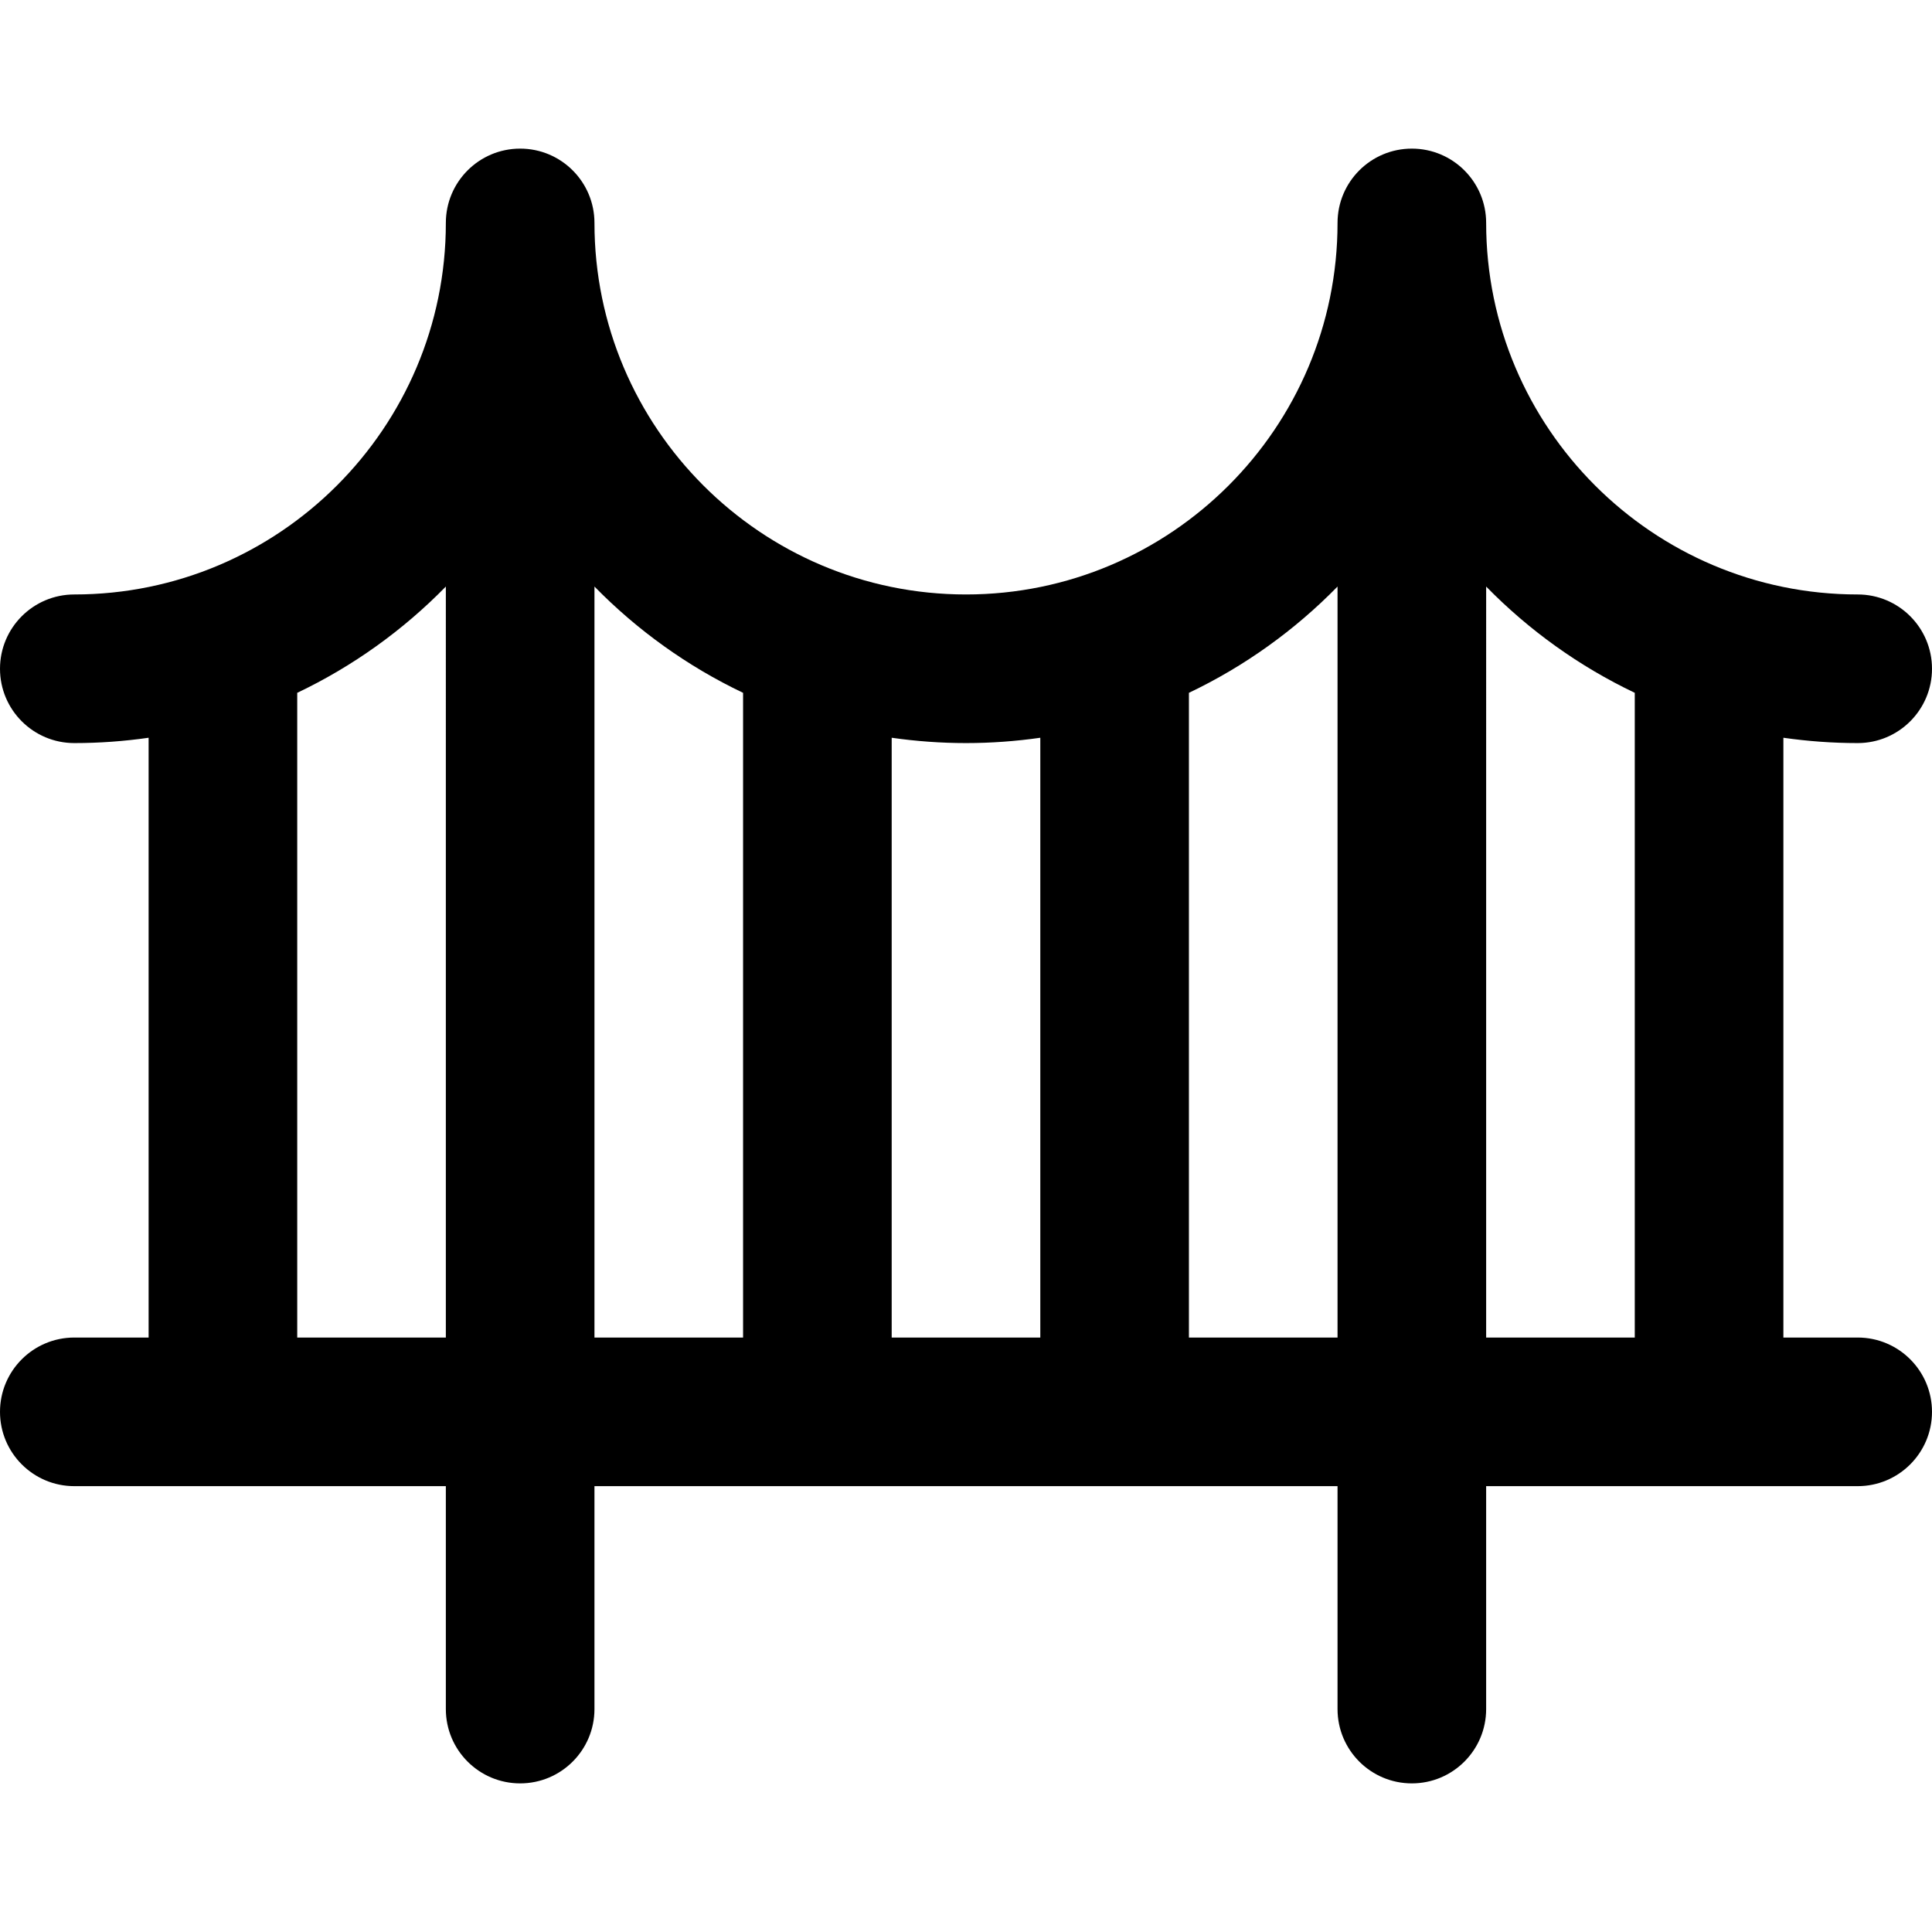
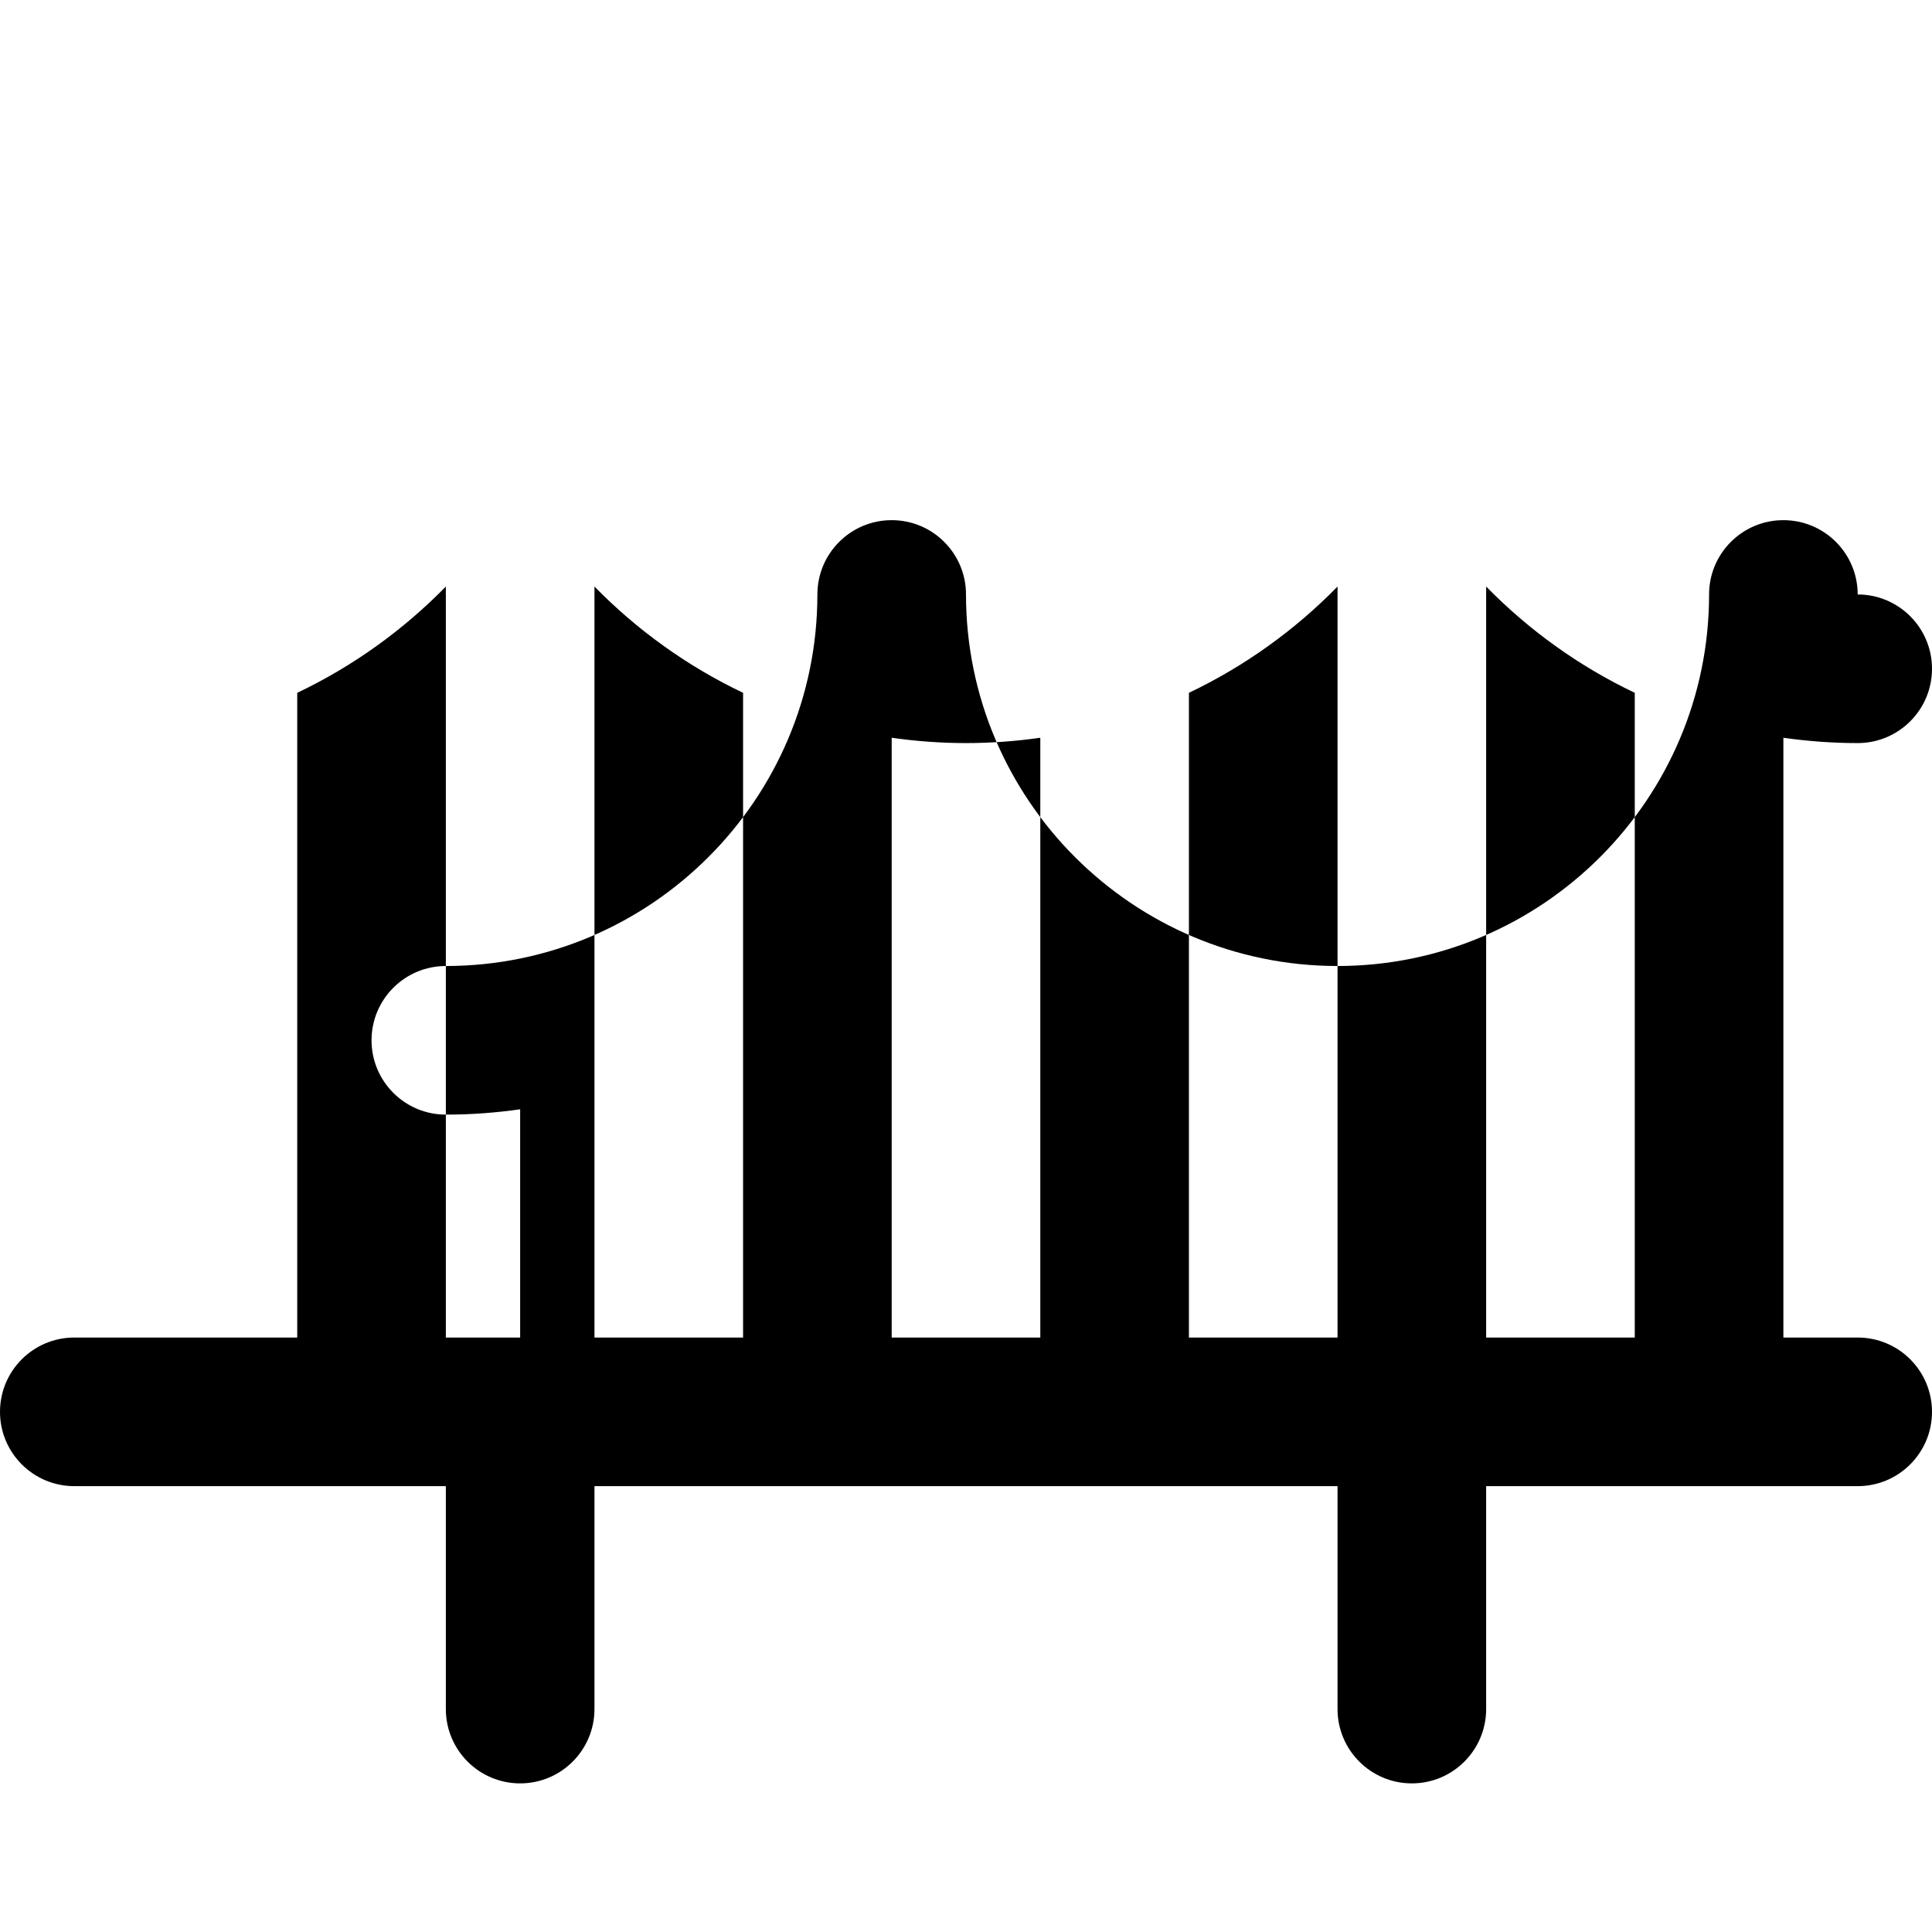
<svg xmlns="http://www.w3.org/2000/svg" version="1.1" id="Layer_1" x="0px" y="0px" viewBox="0 0 390 390" style="enable-background:new 0 0 390 390;" xml:space="preserve">
-   <path id="XMLID_334_" d="M375,270h-15V148.924c4.901,0.704,9.907,1.076,15,1.076c8.284,0,15-6.716,15-15s-6.716-15-15-15  c-41.355,0-75-33.645-75-75c0-8.284-6.716-15-15-15c-8.284,0-15,6.716-15,15c0,41.355-33.645,75-75,75s-75-33.645-75-75  c0-8.284-6.716-15-15-15s-15,6.716-15,15c0,41.355-33.645,75-75,75c-8.284,0-15,6.716-15,15s6.716,15,15,15  c5.093,0,10.099-0.372,15-1.076V270H15c-8.284,0-15,6.716-15,15s6.716,15,15,15h75v45c0,8.284,6.716,15,15,15s15-6.716,15-15v-45  h150v45c0,8.284,6.716,15,15,15c8.284,0,15-6.716,15-15v-45h75c8.284,0,15-6.716,15-15S383.284,270,375,270z M210,148.924V270h-30  V148.924c4.901,0.704,9.907,1.076,15,1.076C200.093,150,205.099,149.628,210,148.924z M60,270V139.855  c11.242-5.354,21.385-12.651,30-21.451V270H60z M120,118.404c8.615,8.8,18.758,16.097,30,21.451V270h-30V118.404z M240,270V139.855  c11.242-5.354,21.385-12.651,30-21.451V270H240z M300,118.404c8.615,8.8,18.758,16.097,30,21.451V270h-30V118.404z" />
+   <path id="XMLID_334_" d="M375,270h-15V148.924c4.901,0.704,9.907,1.076,15,1.076c8.284,0,15-6.716,15-15s-6.716-15-15-15  c0-8.284-6.716-15-15-15c-8.284,0-15,6.716-15,15c0,41.355-33.645,75-75,75s-75-33.645-75-75  c0-8.284-6.716-15-15-15s-15,6.716-15,15c0,41.355-33.645,75-75,75c-8.284,0-15,6.716-15,15s6.716,15,15,15  c5.093,0,10.099-0.372,15-1.076V270H15c-8.284,0-15,6.716-15,15s6.716,15,15,15h75v45c0,8.284,6.716,15,15,15s15-6.716,15-15v-45  h150v45c0,8.284,6.716,15,15,15c8.284,0,15-6.716,15-15v-45h75c8.284,0,15-6.716,15-15S383.284,270,375,270z M210,148.924V270h-30  V148.924c4.901,0.704,9.907,1.076,15,1.076C200.093,150,205.099,149.628,210,148.924z M60,270V139.855  c11.242-5.354,21.385-12.651,30-21.451V270H60z M120,118.404c8.615,8.8,18.758,16.097,30,21.451V270h-30V118.404z M240,270V139.855  c11.242-5.354,21.385-12.651,30-21.451V270H240z M300,118.404c8.615,8.8,18.758,16.097,30,21.451V270h-30V118.404z" />
  <g>
</g>
  <g>
</g>
  <g>
</g>
  <g>
</g>
  <g>
</g>
  <g>
</g>
  <g>
</g>
  <g>
</g>
  <g>
</g>
  <g>
</g>
  <g>
</g>
  <g>
</g>
  <g>
</g>
  <g>
</g>
  <g>
</g>
</svg>